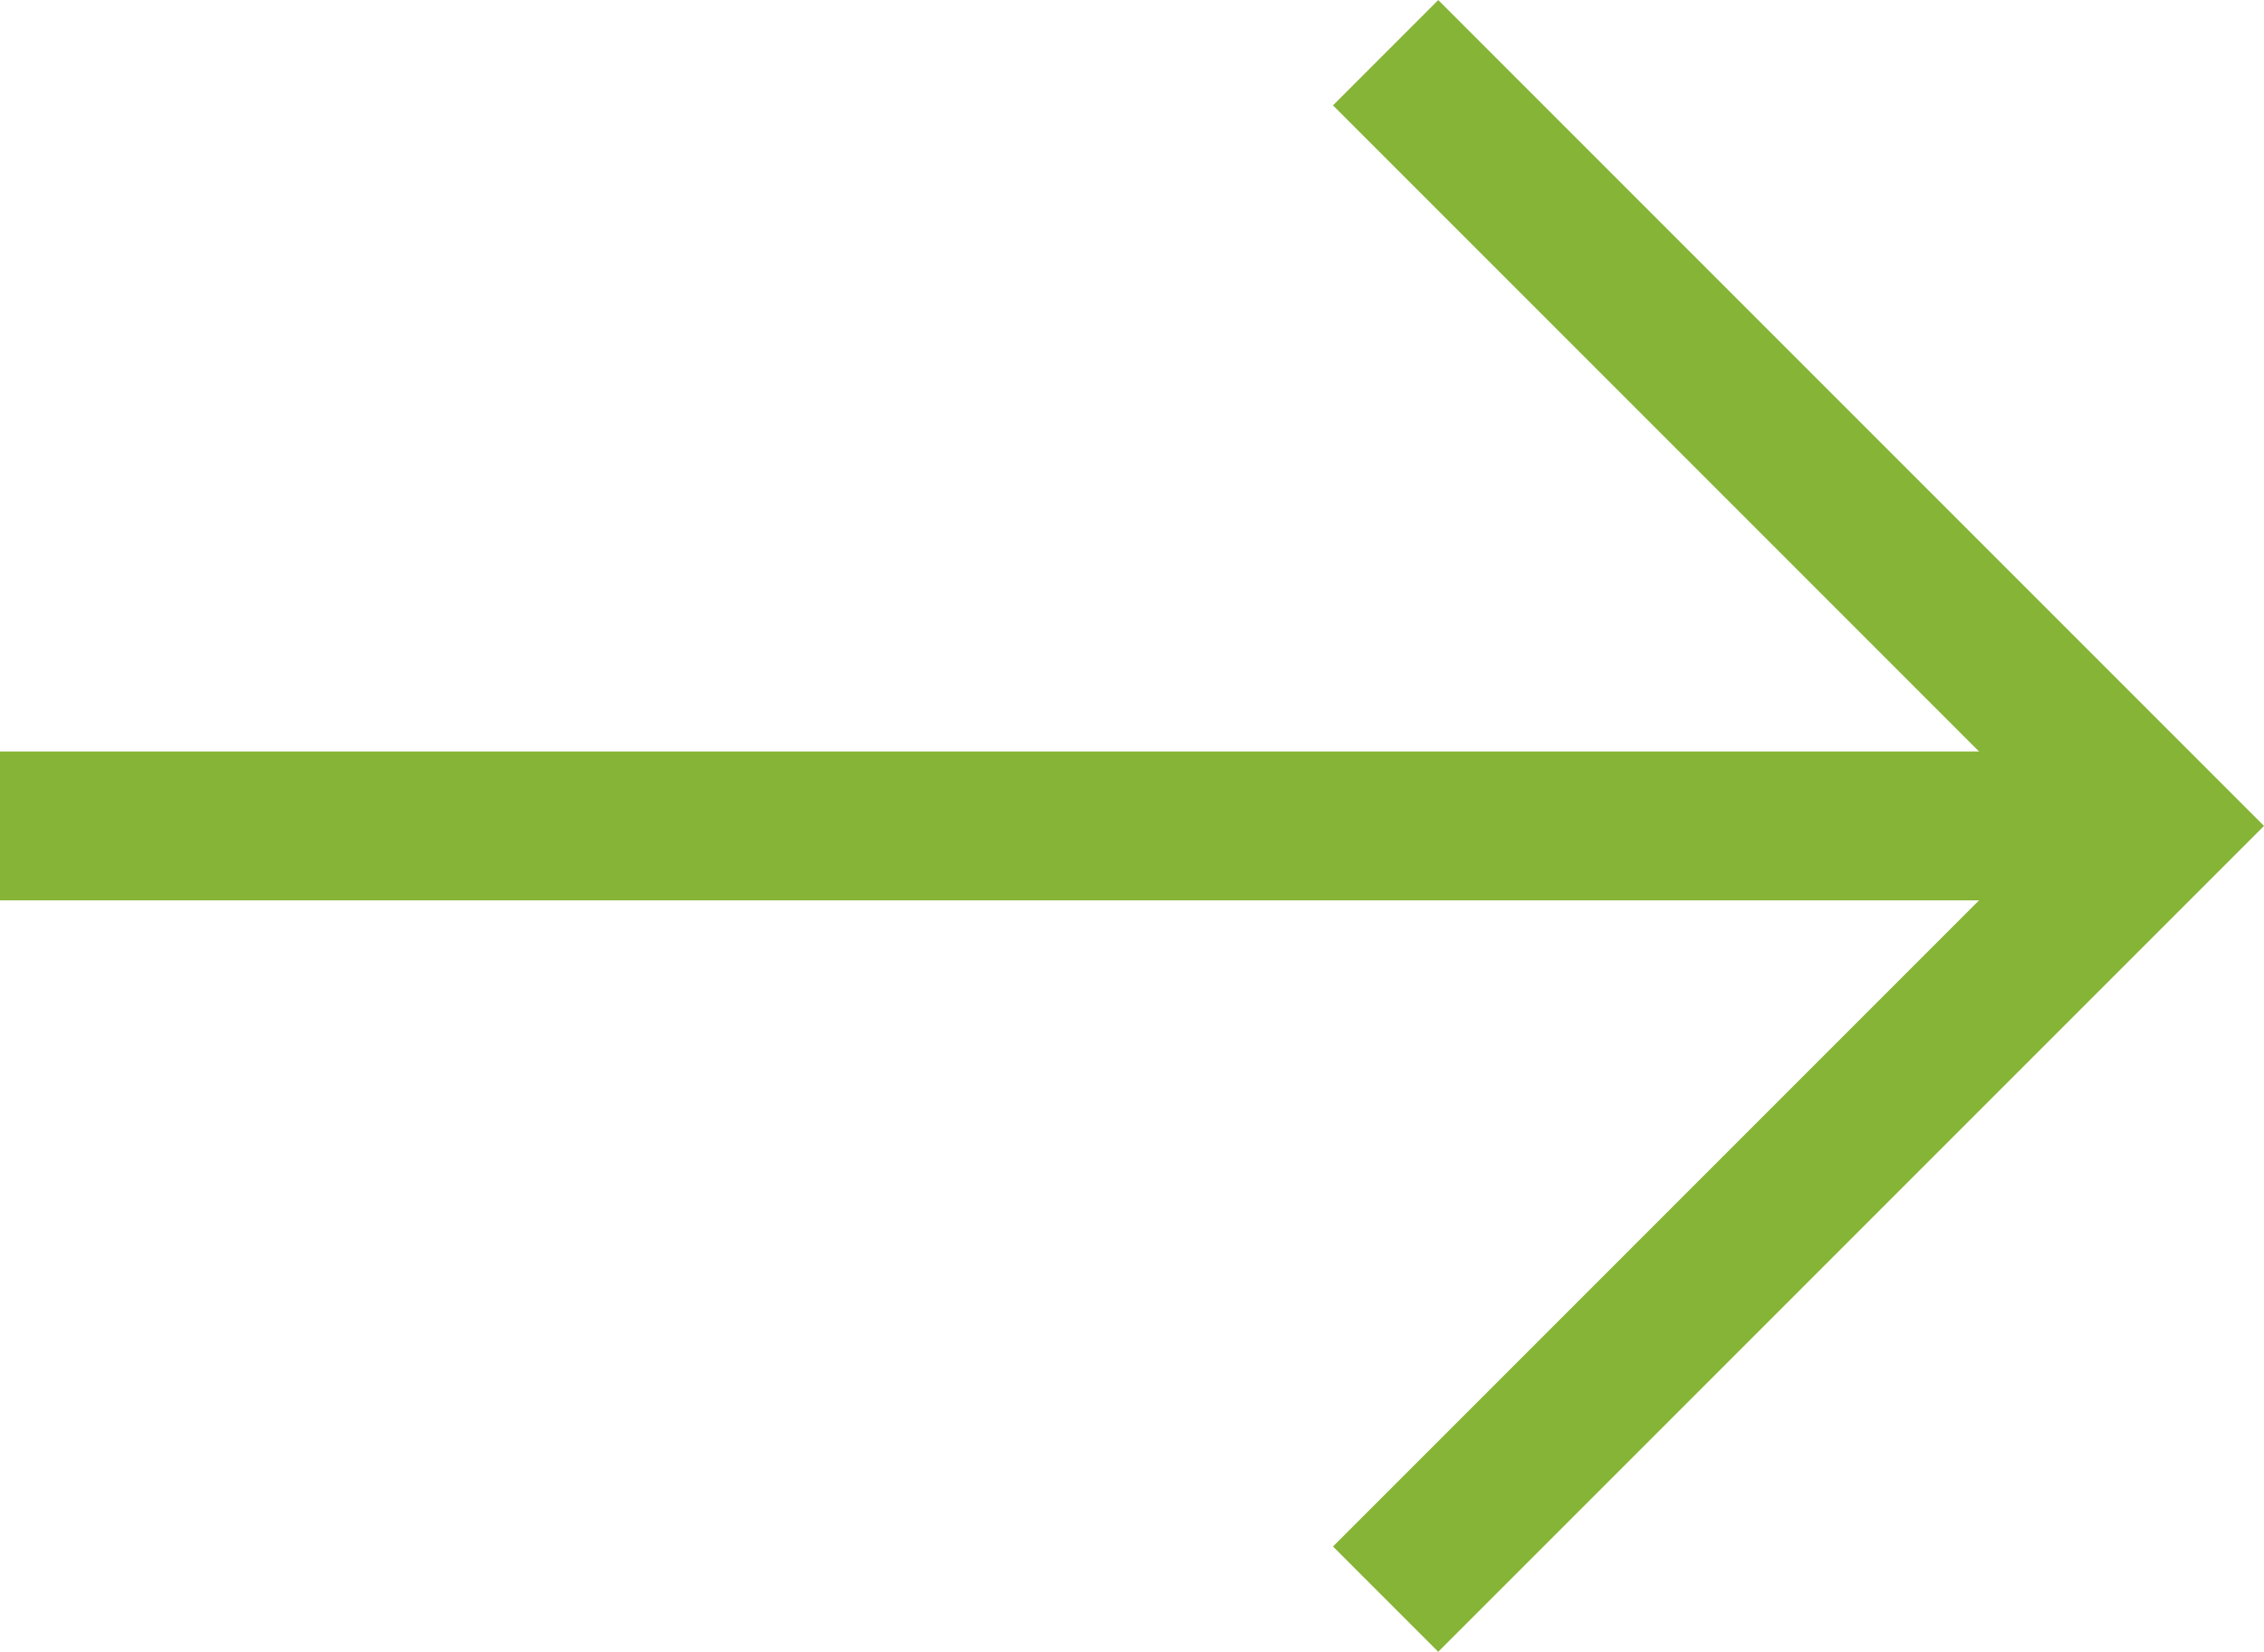
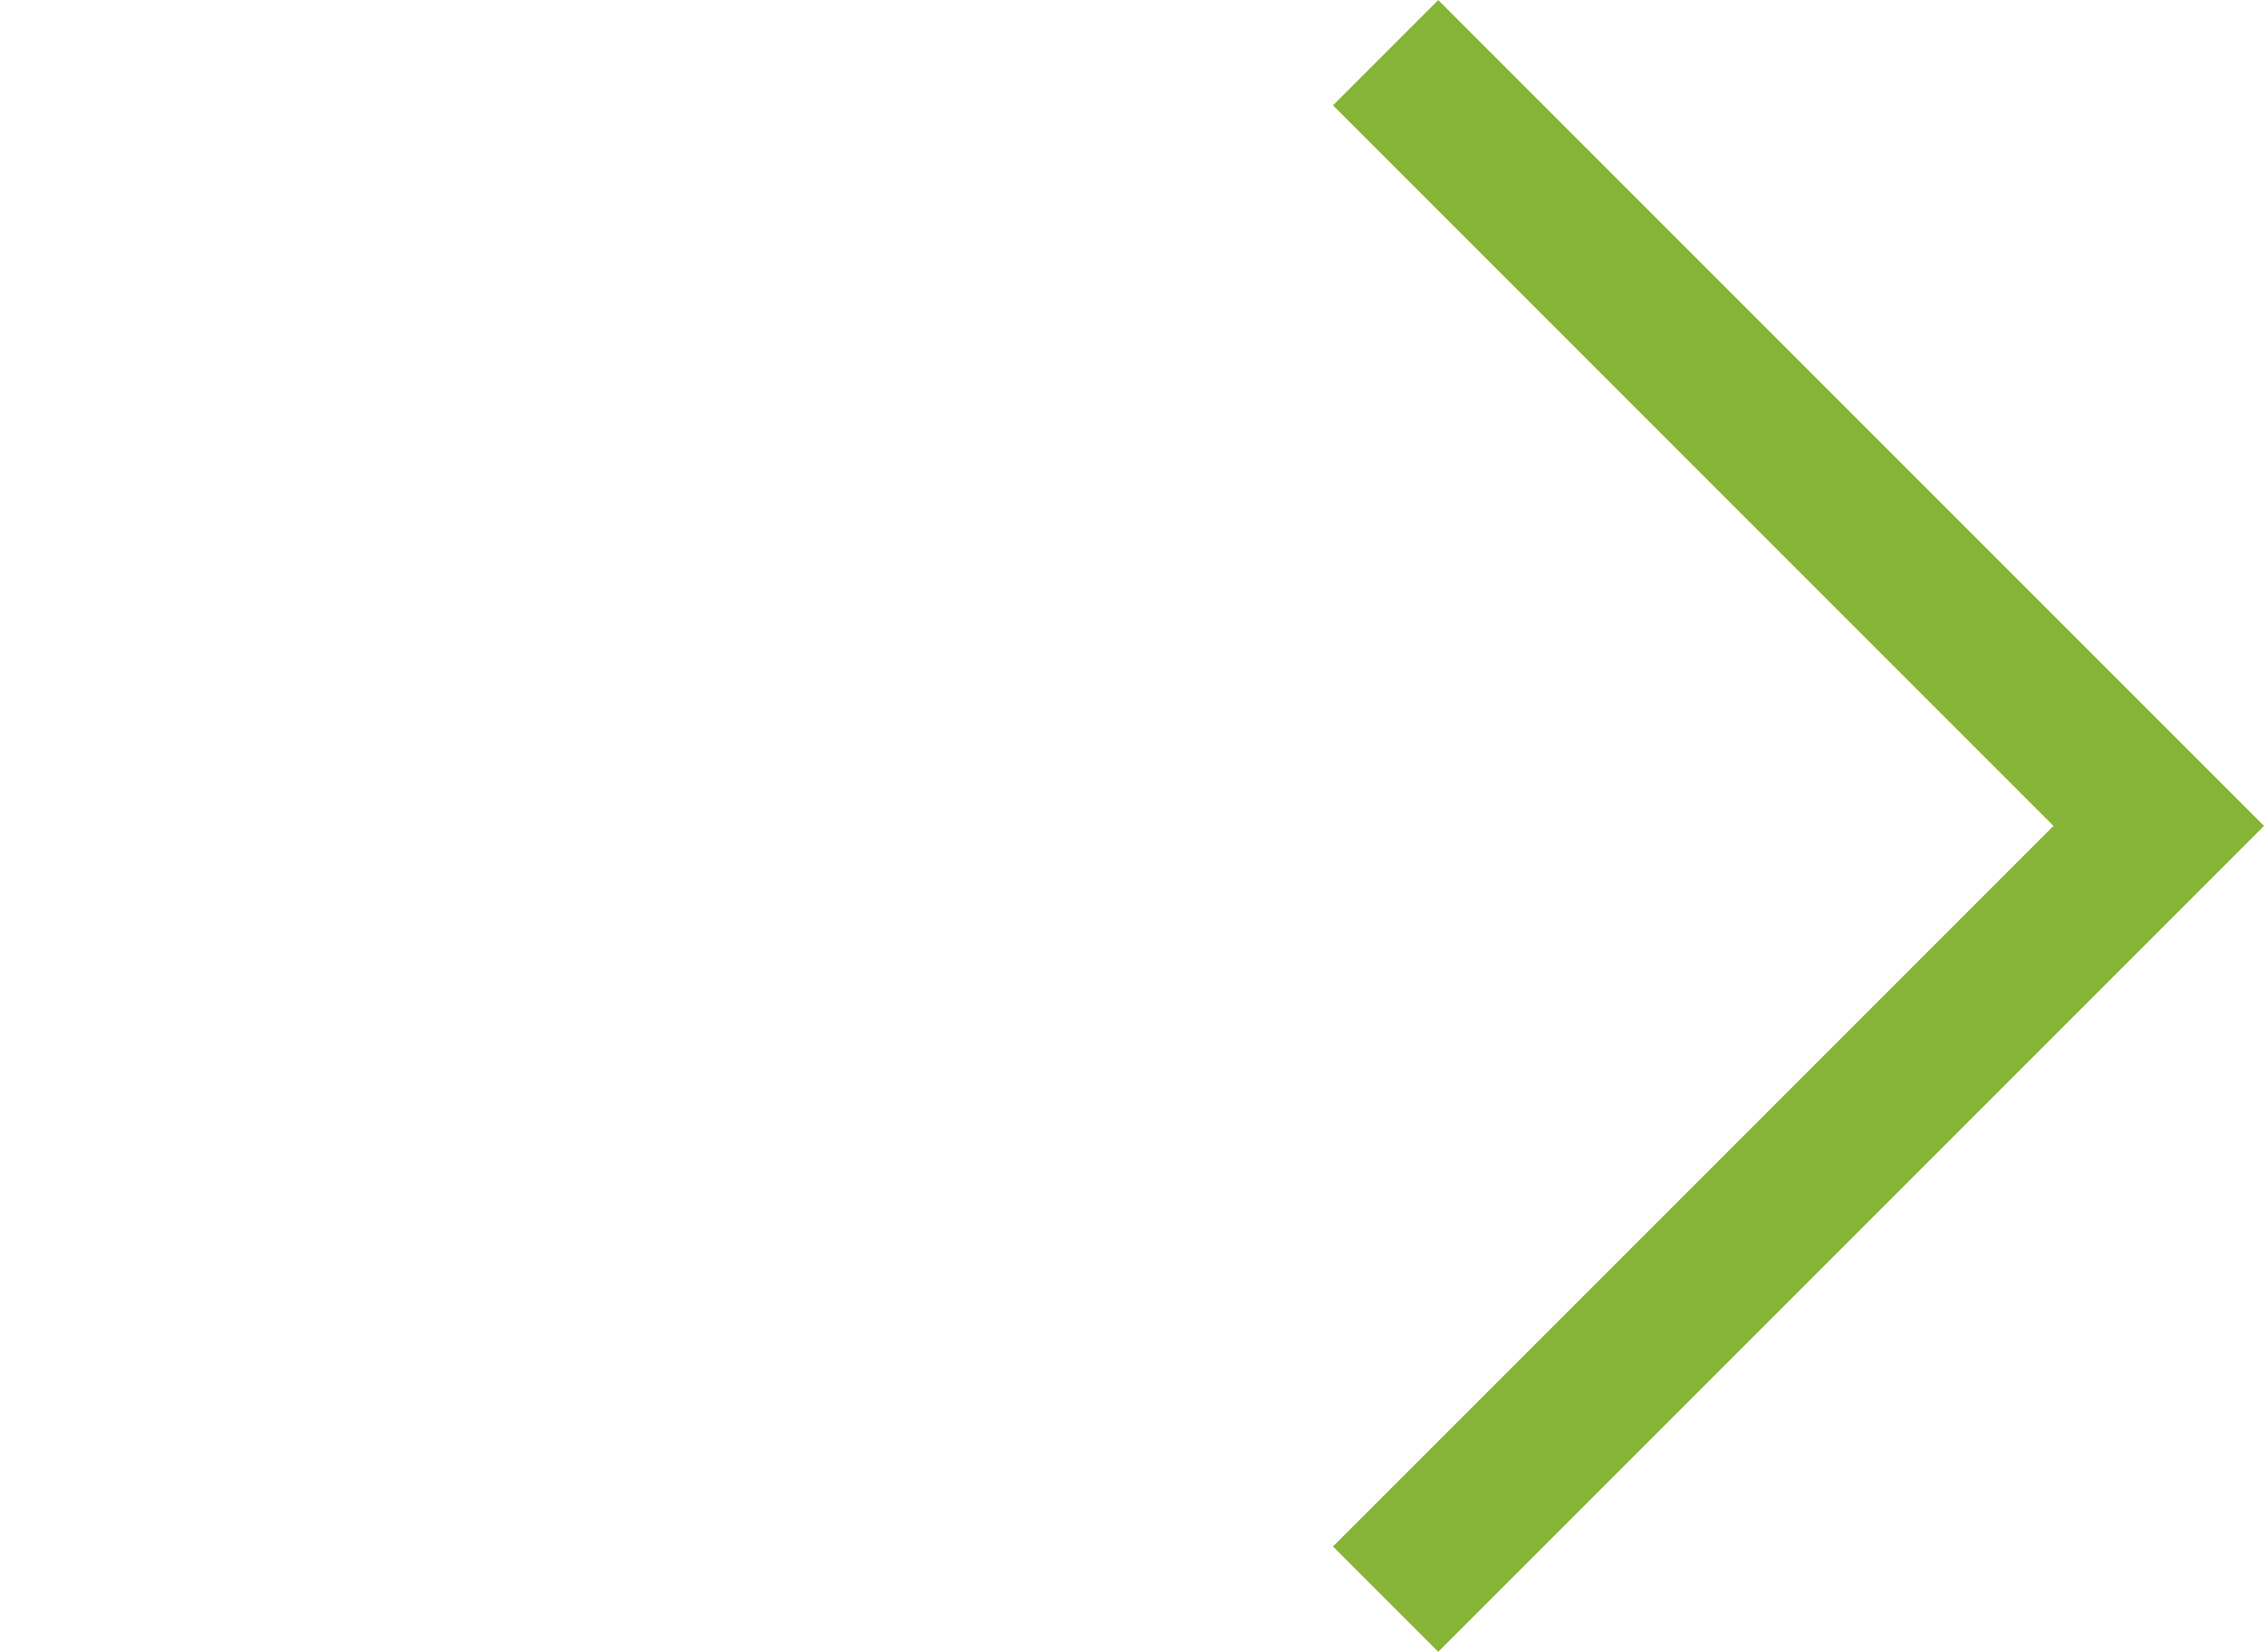
<svg xmlns="http://www.w3.org/2000/svg" width="15.207" height="11.093" viewBox="0 0 15.207 11.093">
  <g id="arrow_green" transform="translate(0 0.354)">
    <path id="Line" d="M10.386,0,5.193,5.193,0,0" transform="translate(9.307 10.386) rotate(-90)" fill="none" stroke="#86b436" stroke-miterlimit="10" stroke-width="1" />
-     <line id="Line_43" data-name="Line 43" x1="14" transform="translate(0 5.193)" fill="none" stroke="#86b436" stroke-width="1" />
  </g>
</svg>